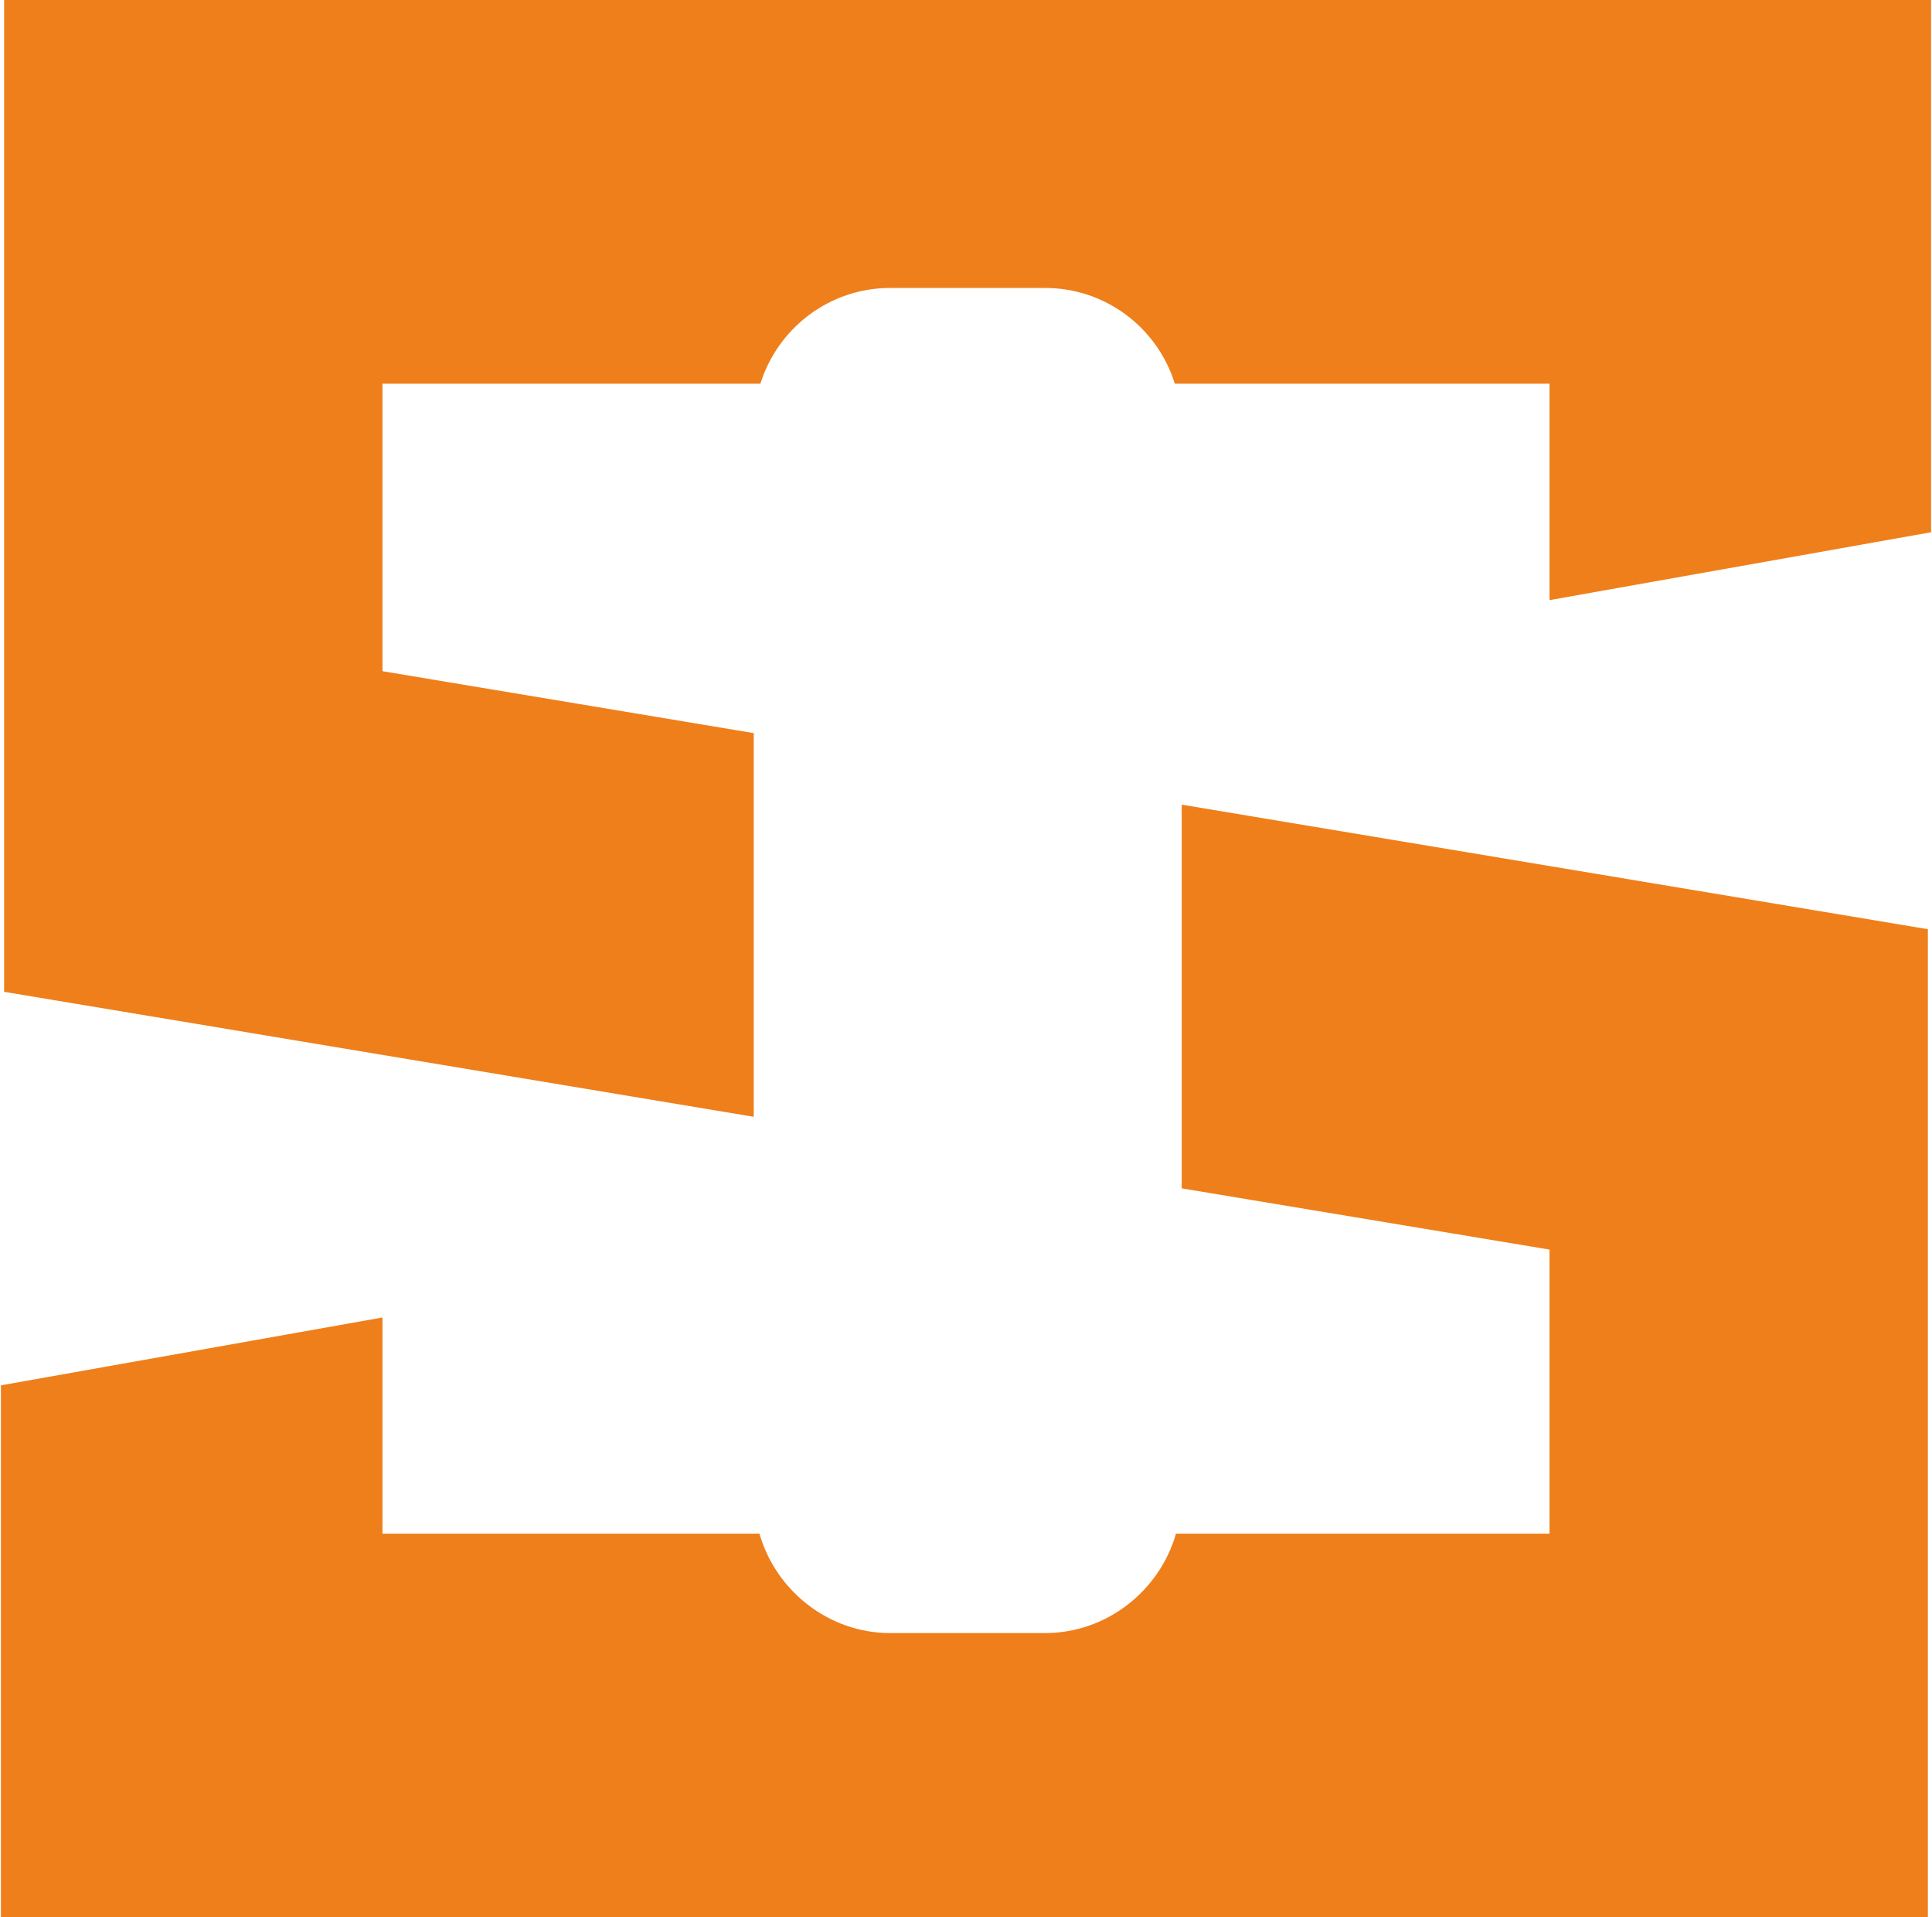
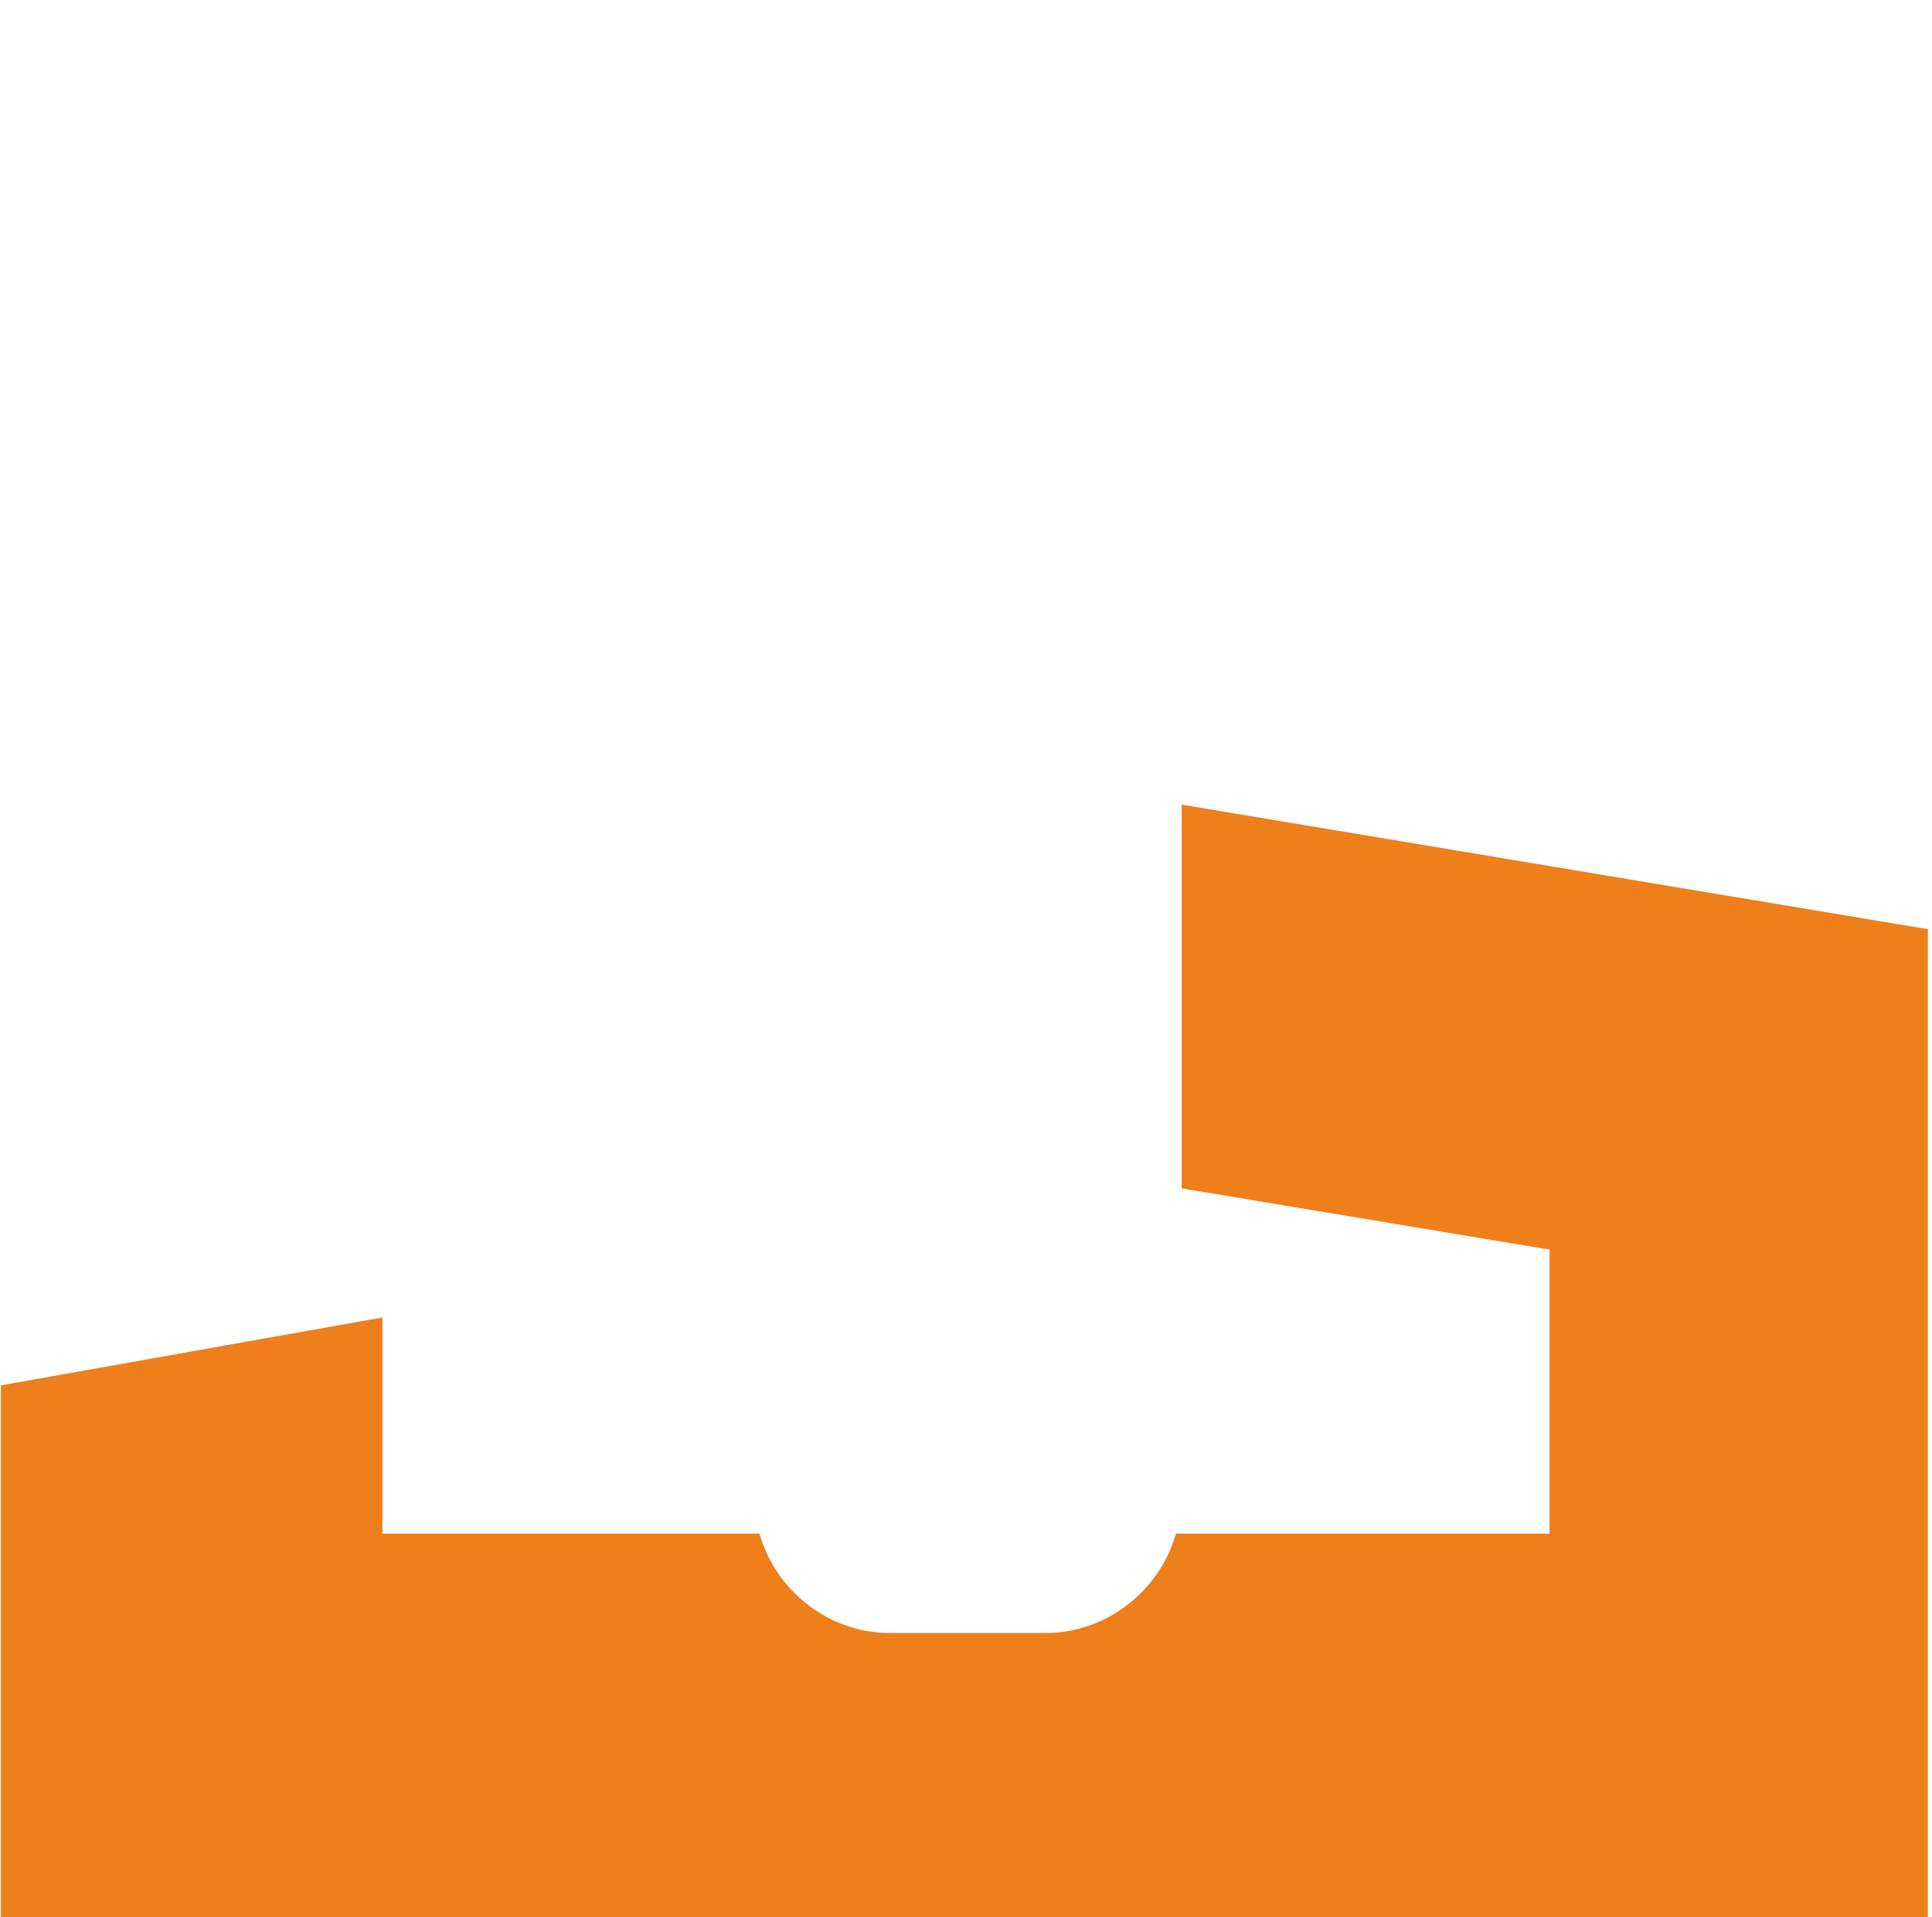
<svg xmlns="http://www.w3.org/2000/svg" xml:space="preserve" width="512px" height="508px" version="1.1" style="shape-rendering:geometricPrecision; text-rendering:geometricPrecision; image-rendering:optimizeQuality; fill-rule:evenodd; clip-rule:evenodd" viewBox="0 0 84.48 83.9">
  <defs>
    <style type="text/css">
   
    .fil0 {fill:#EF7F1A}
   
  </style>
  </defs>
  <g id="Warstwa_x0020_1">
    <g id="_2135384216864">
      <path class="fil0" d="M0 83.9l0 -23.28 16.7 -2.97 0 9.46 16.5 0c0.72,2.51 3.04,4.35 5.72,4.35l6.78 0c2.69,0 5.01,-1.84 5.73,-4.35l16.35 0 0 -12.43 -16.1 -2.68 0 -16.79 32.66 5.45 0 43.24 -84.34 0z" />
-       <path class="fil0" d="M0.14 43.4l0 -43.4 84.34 0 0 23.29 -16.7 2.97 0 -9.47 -16.4 0c-0.76,-2.45 -3.03,-4.19 -5.68,-4.19l-6.78 0c-2.64,0 -4.91,1.74 -5.68,4.19l-16.54 0 0 12.58 16.25 2.71 0 16.79 -32.81 -5.47z" />
    </g>
  </g>
</svg>